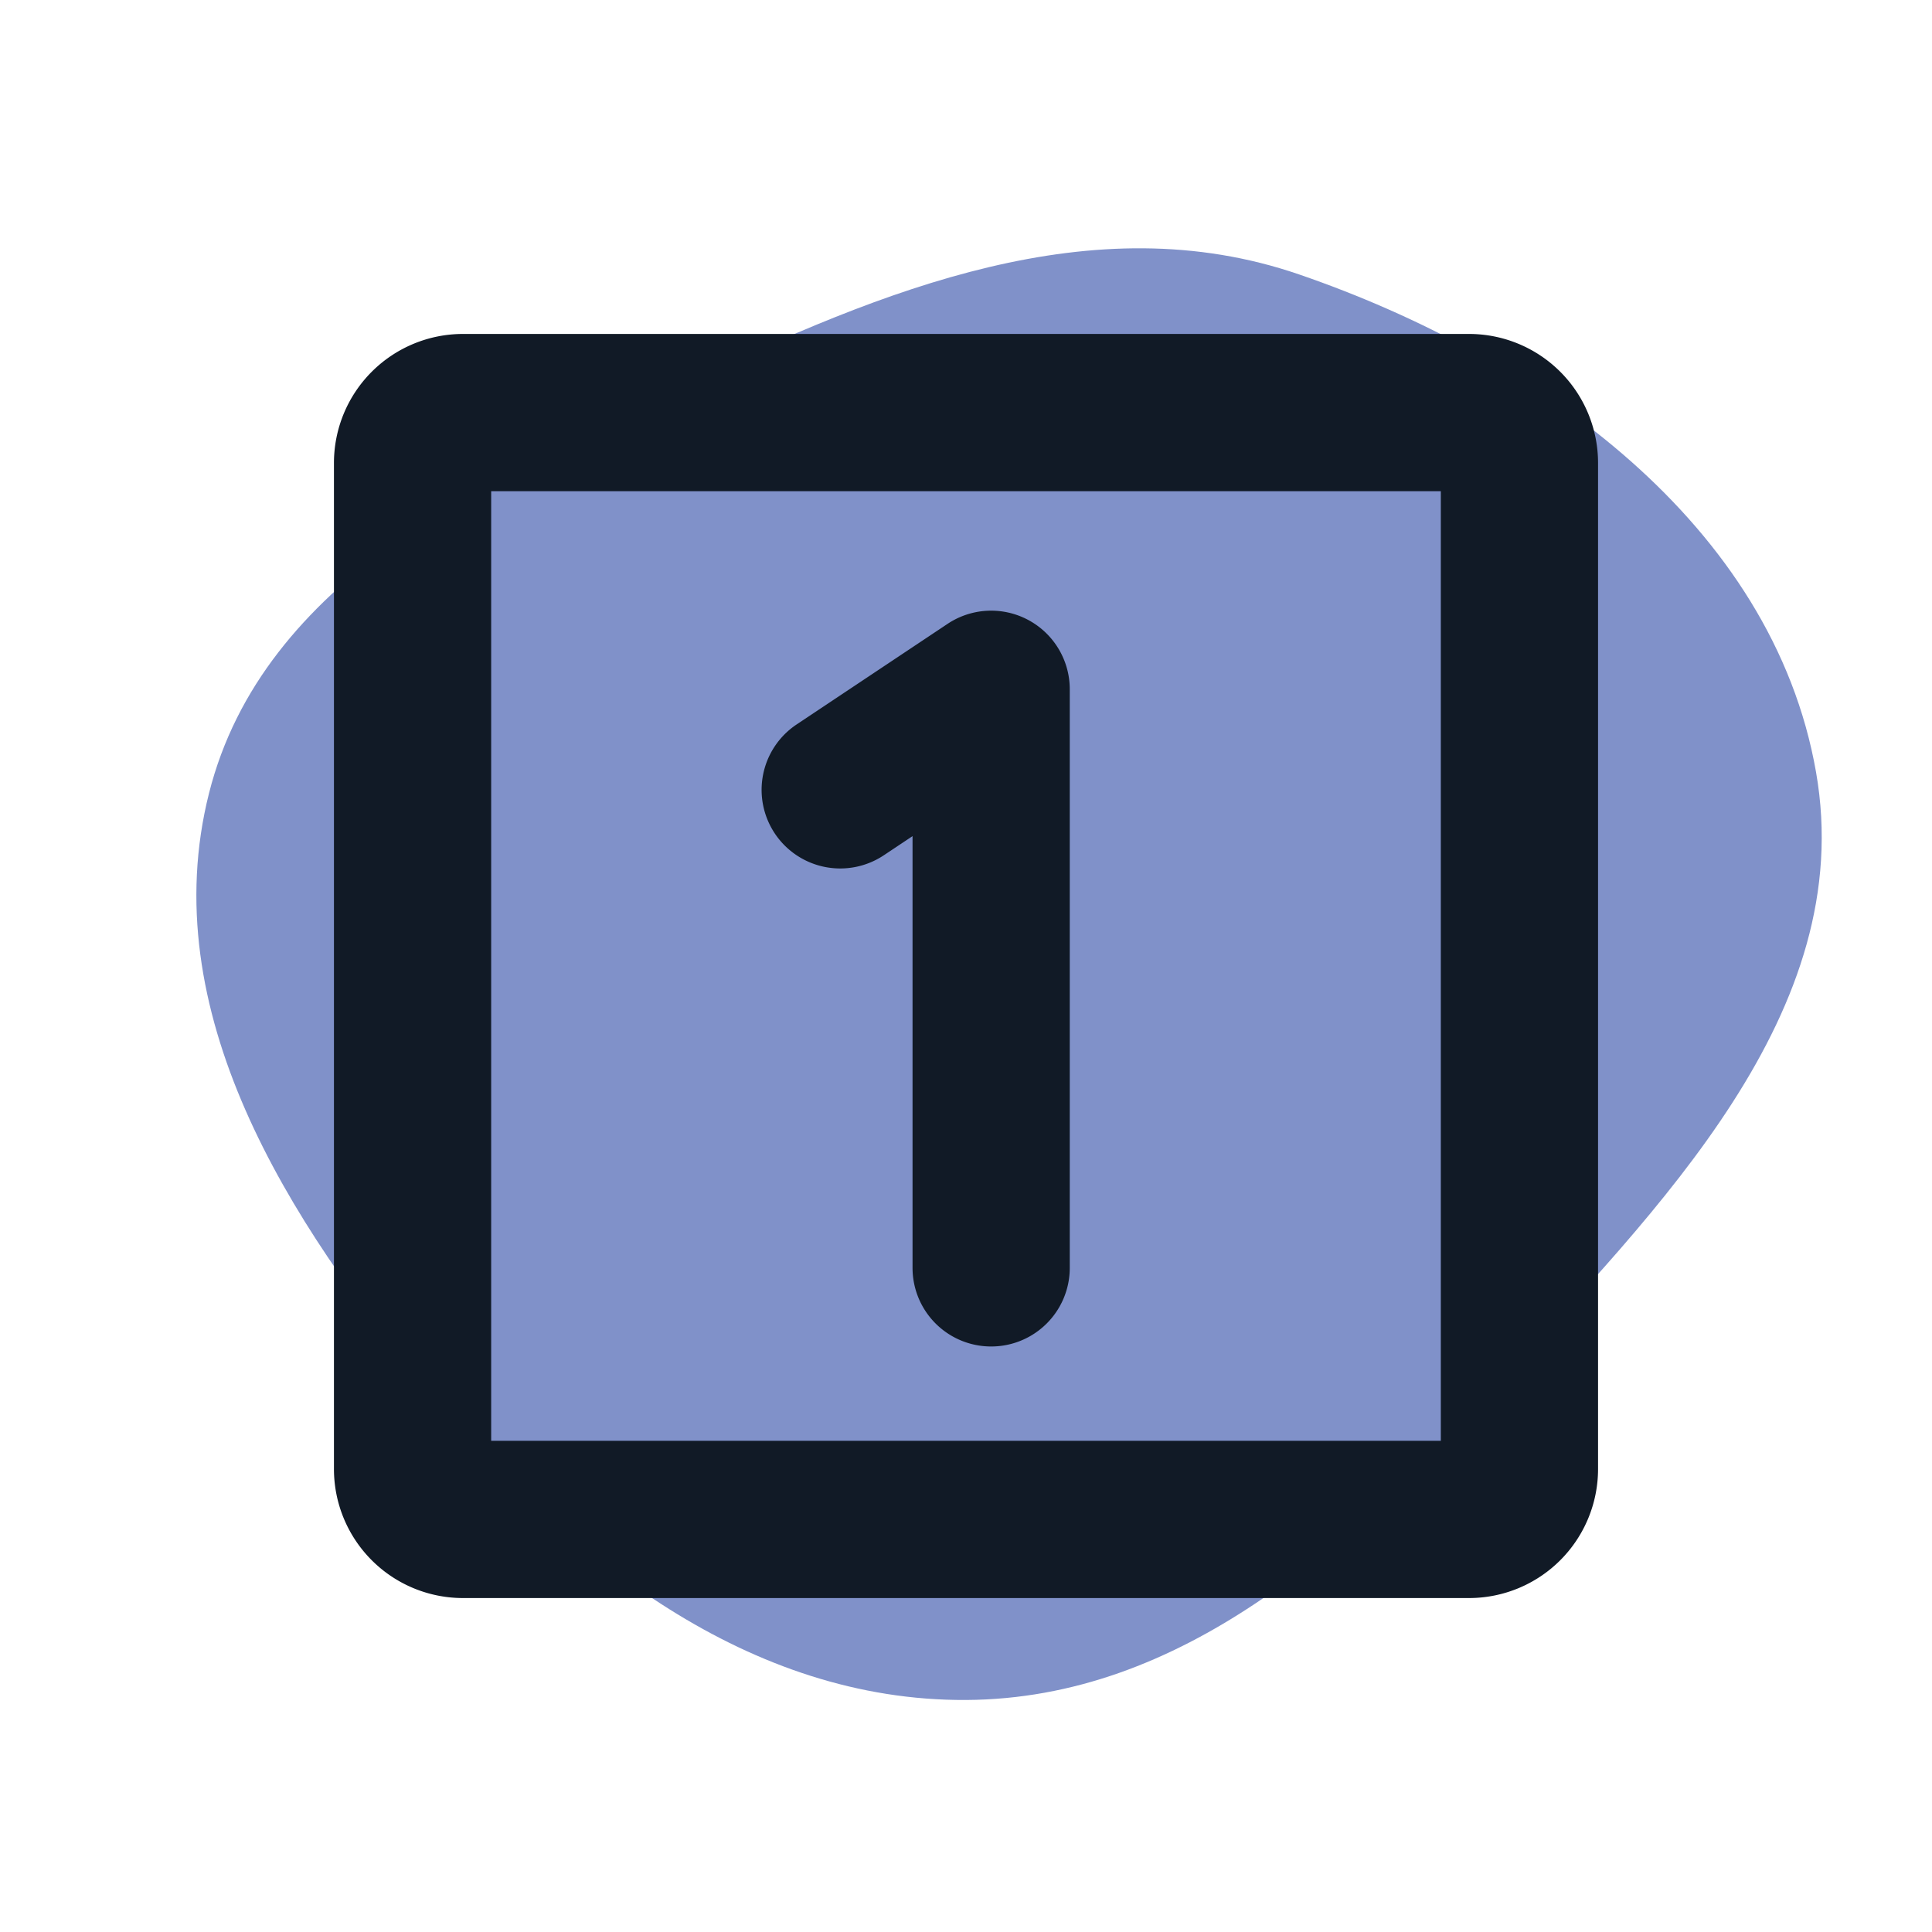
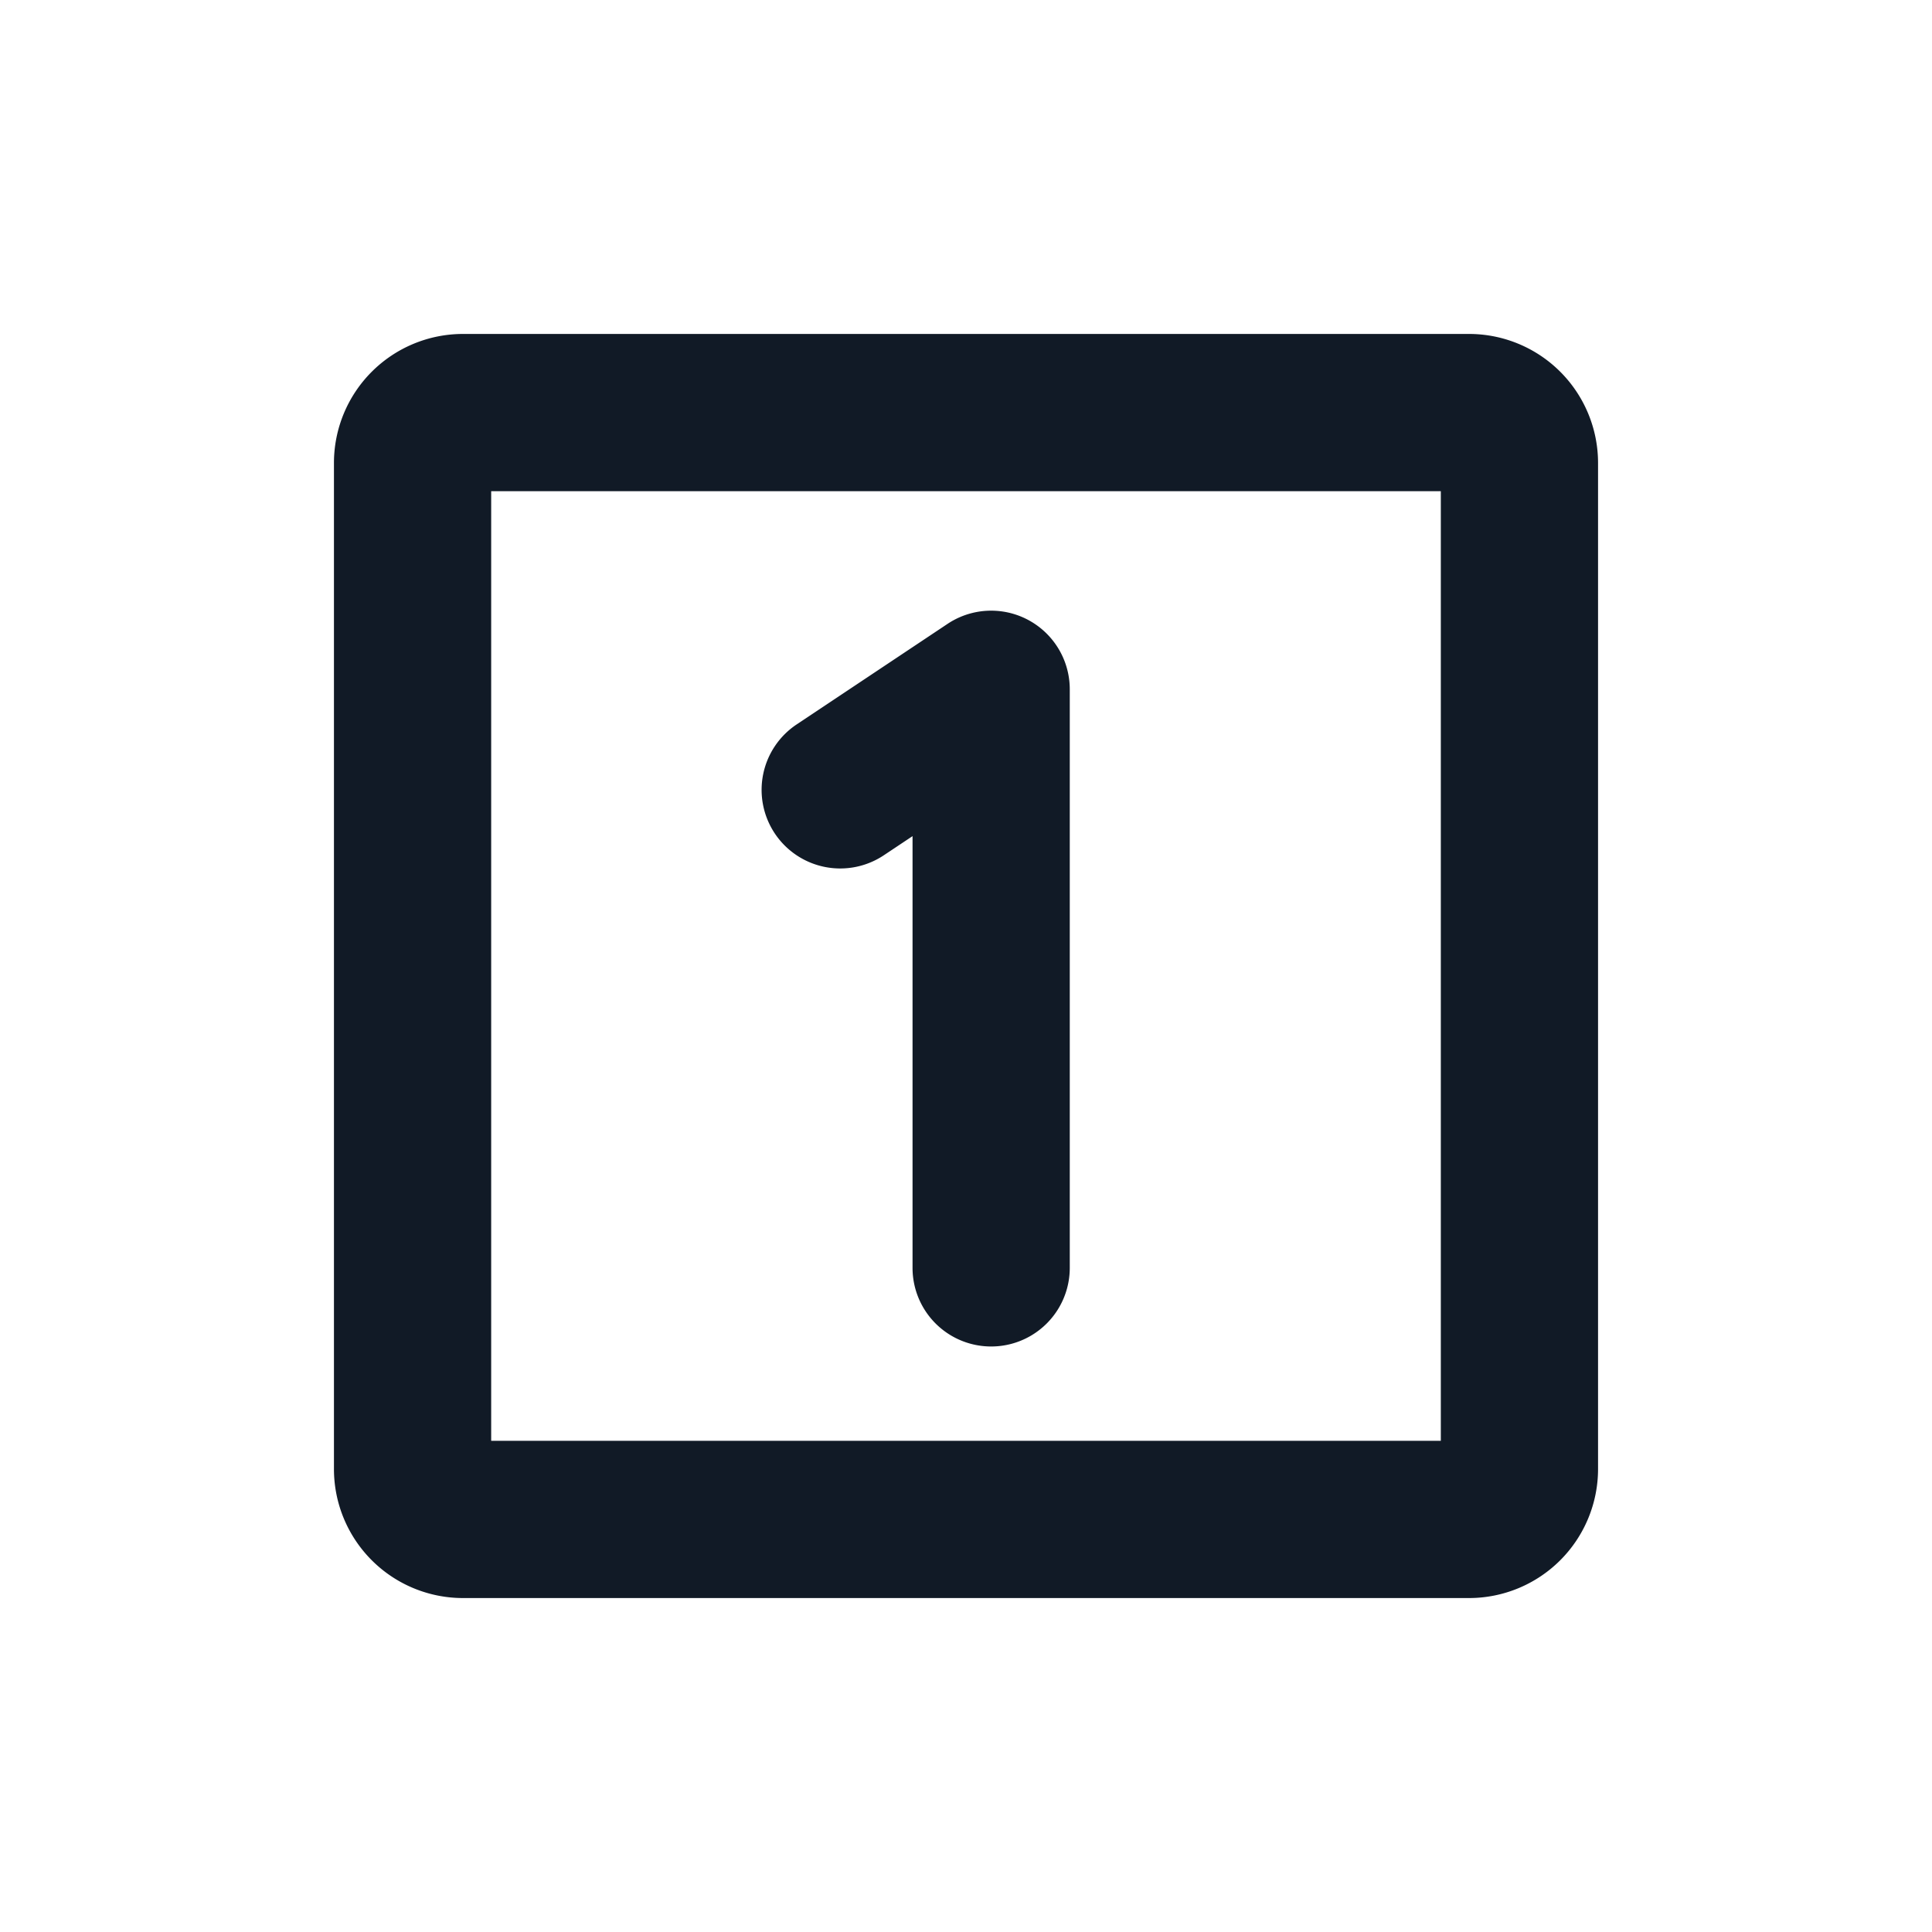
<svg xmlns="http://www.w3.org/2000/svg" fill="#111a26" width="800px" height="800px" viewBox="-25.6 -25.6 307.20 307.20" id="Flat" style="--darkreader-inline-fill: #0e151e; --darkreader-inline-stroke: #d7d3ce;" stroke="#111a26" data-darkreader-inline-fill="" data-darkreader-inline-stroke="">
  <g id="SVGRepo_bgCarrier" stroke-width="0">
-     <path transform="translate(-25.6, -25.6), scale(9.6)" d="M16,28.157C19.566,28.138,22.343,25.609,24.752,22.98C27.477,20.005,30.776,16.759,30.079,12.787C29.359,8.681,25.458,5.899,21.516,4.545C18.093,3.369,14.623,4.799,11.355,6.354C8.059,7.923,4.356,9.6,3.462,13.138C2.553,16.739,4.755,20.219,7.134,23.07C9.432,25.822,12.415,28.175,16,28.157" fill="#8091c9" strokewidth="0" data-darkreader-inline-fill="" style="--darkreader-inline-fill: #303f70;" />
-   </g>
+     </g>
  <g id="SVGRepo_tracerCarrier" stroke-linecap="round" stroke-linejoin="round" />
  <g id="SVGRepo_iconCarrier">
    <path d="M98.014,106.647a12,12,0,0,1,3.332-16.64l24-15.993A12,12,0,0,1,144,84v92a12,12,0,0,1-24,0V106.417l-5.346,3.562A12.002,12.002,0,0,1,98.014,106.647ZM228,48V208a20.023,20.023,0,0,1-20,20H48a20.023,20.023,0,0,1-20-20V48A20.023,20.023,0,0,1,48,28H208A20.023,20.023,0,0,1,228,48Zm-24,4H52V204H204Z" />
  </g>
</svg>